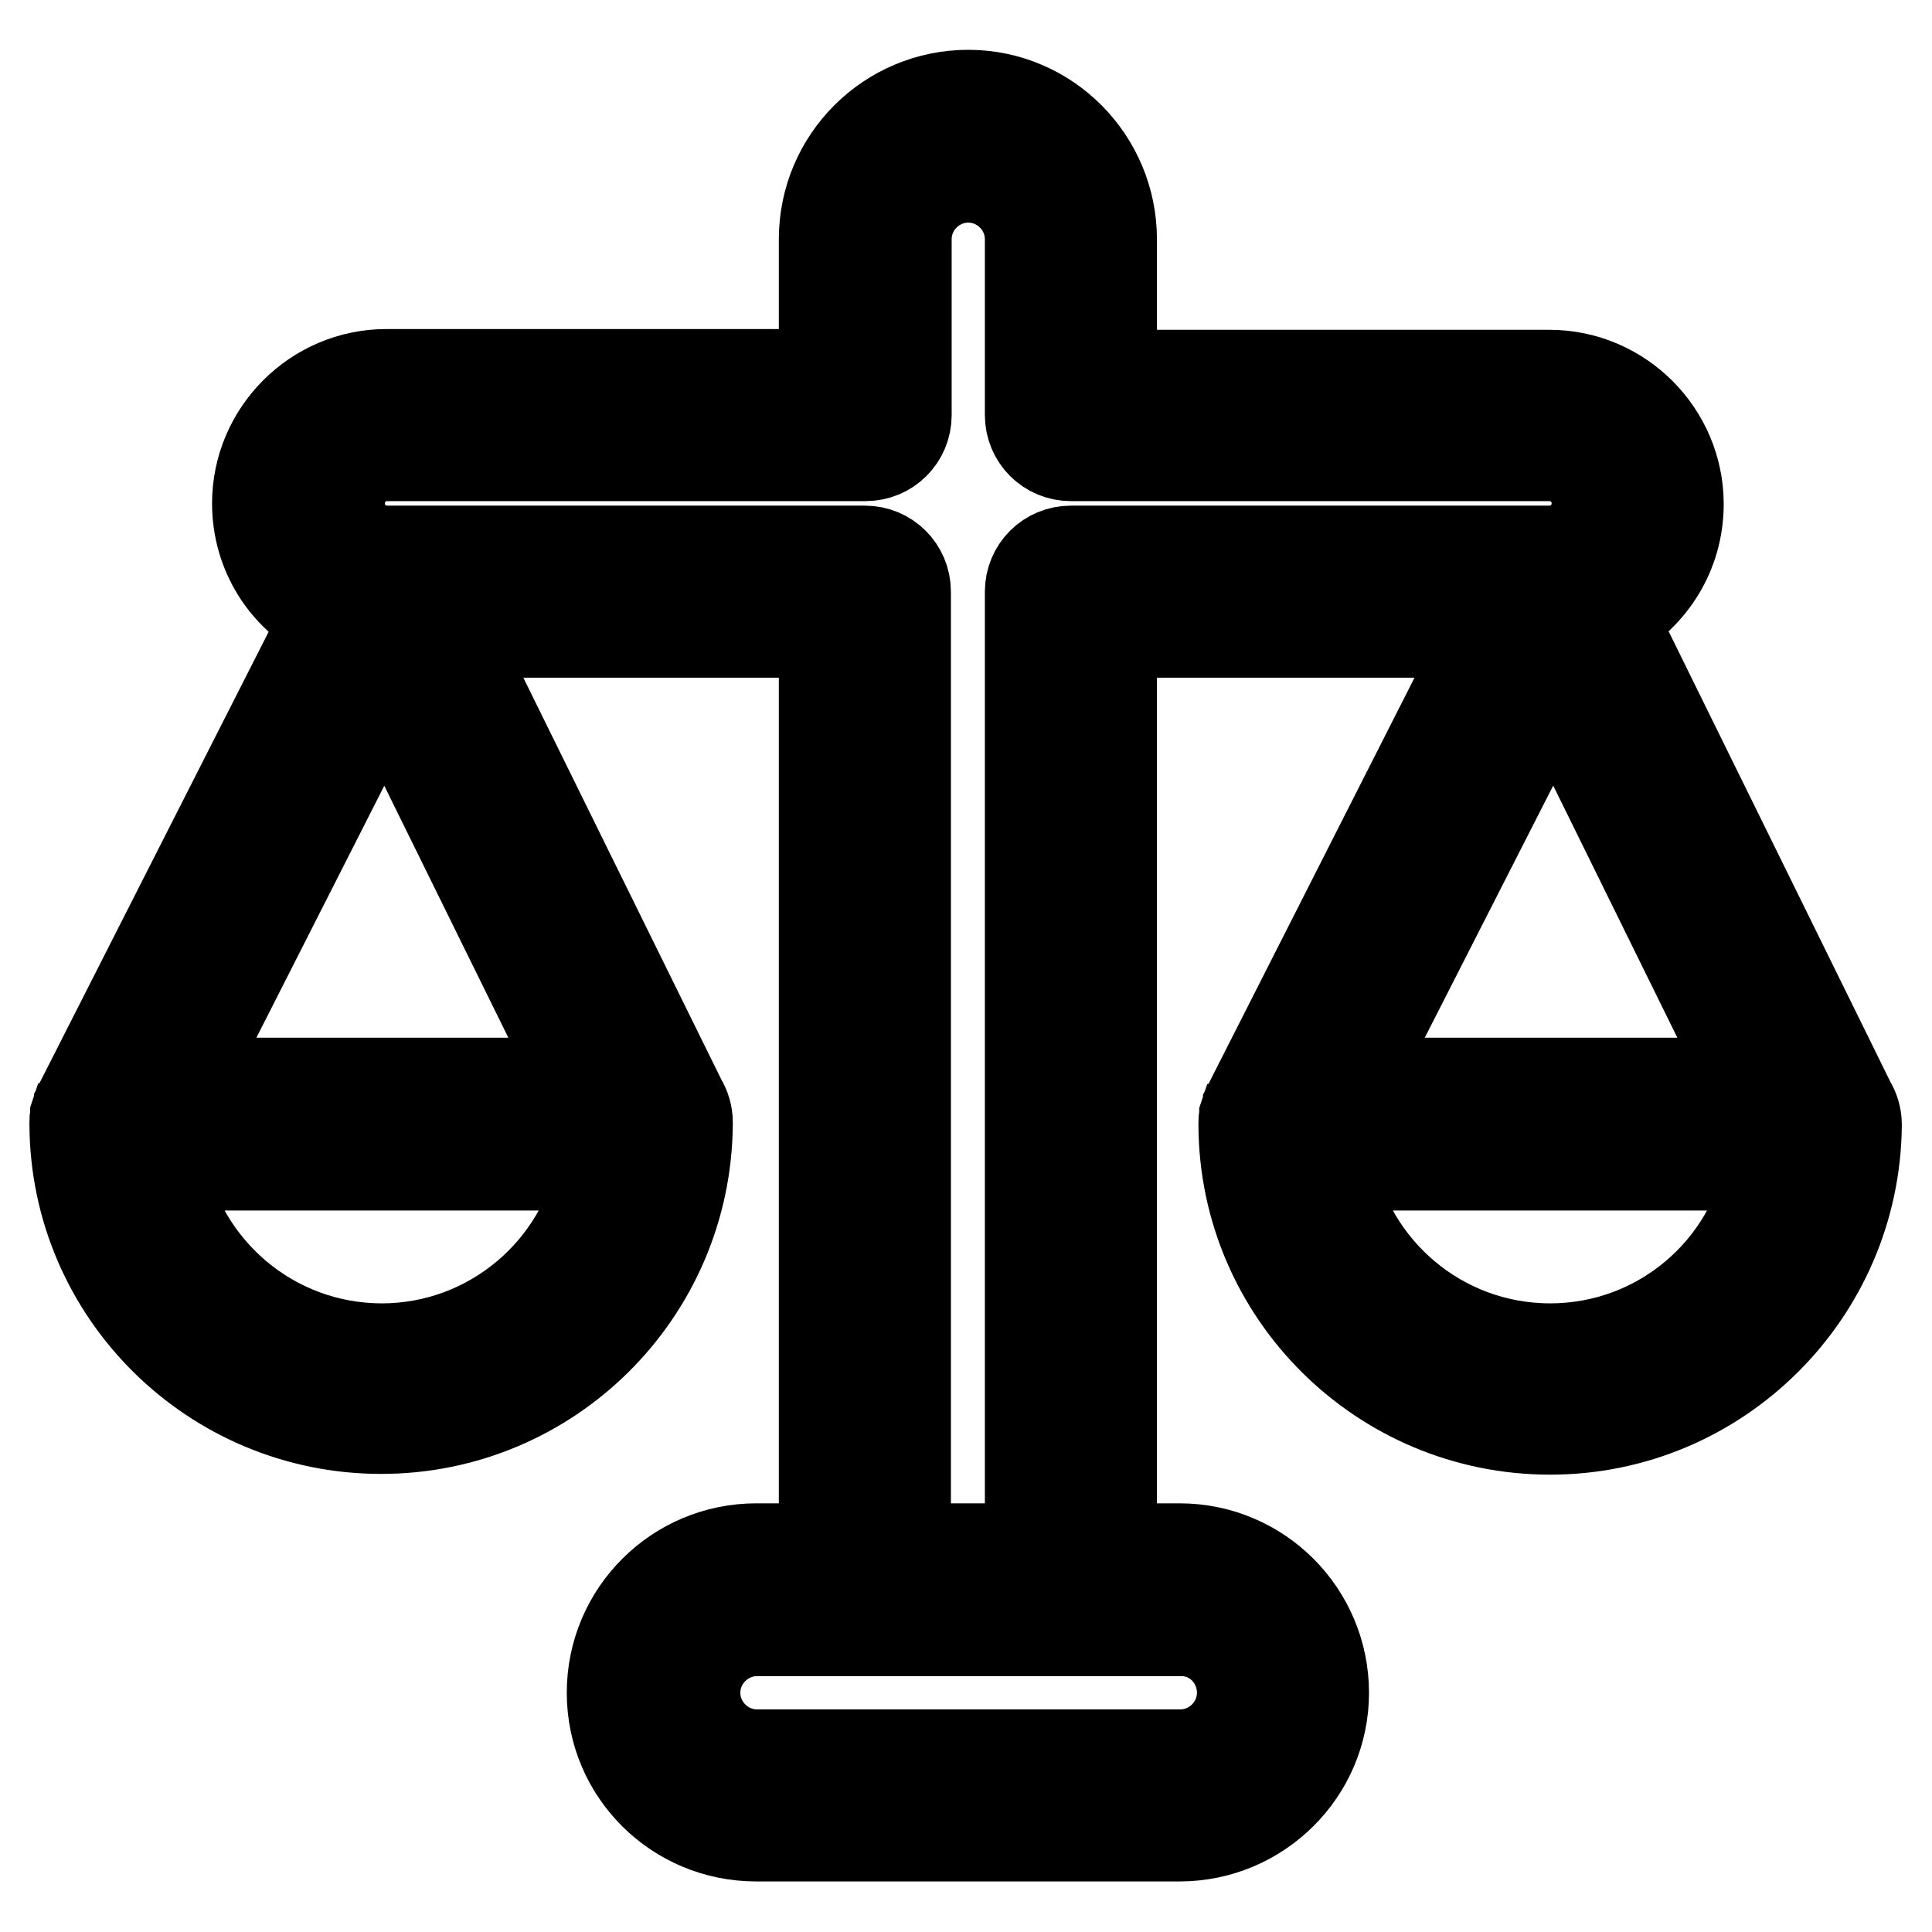
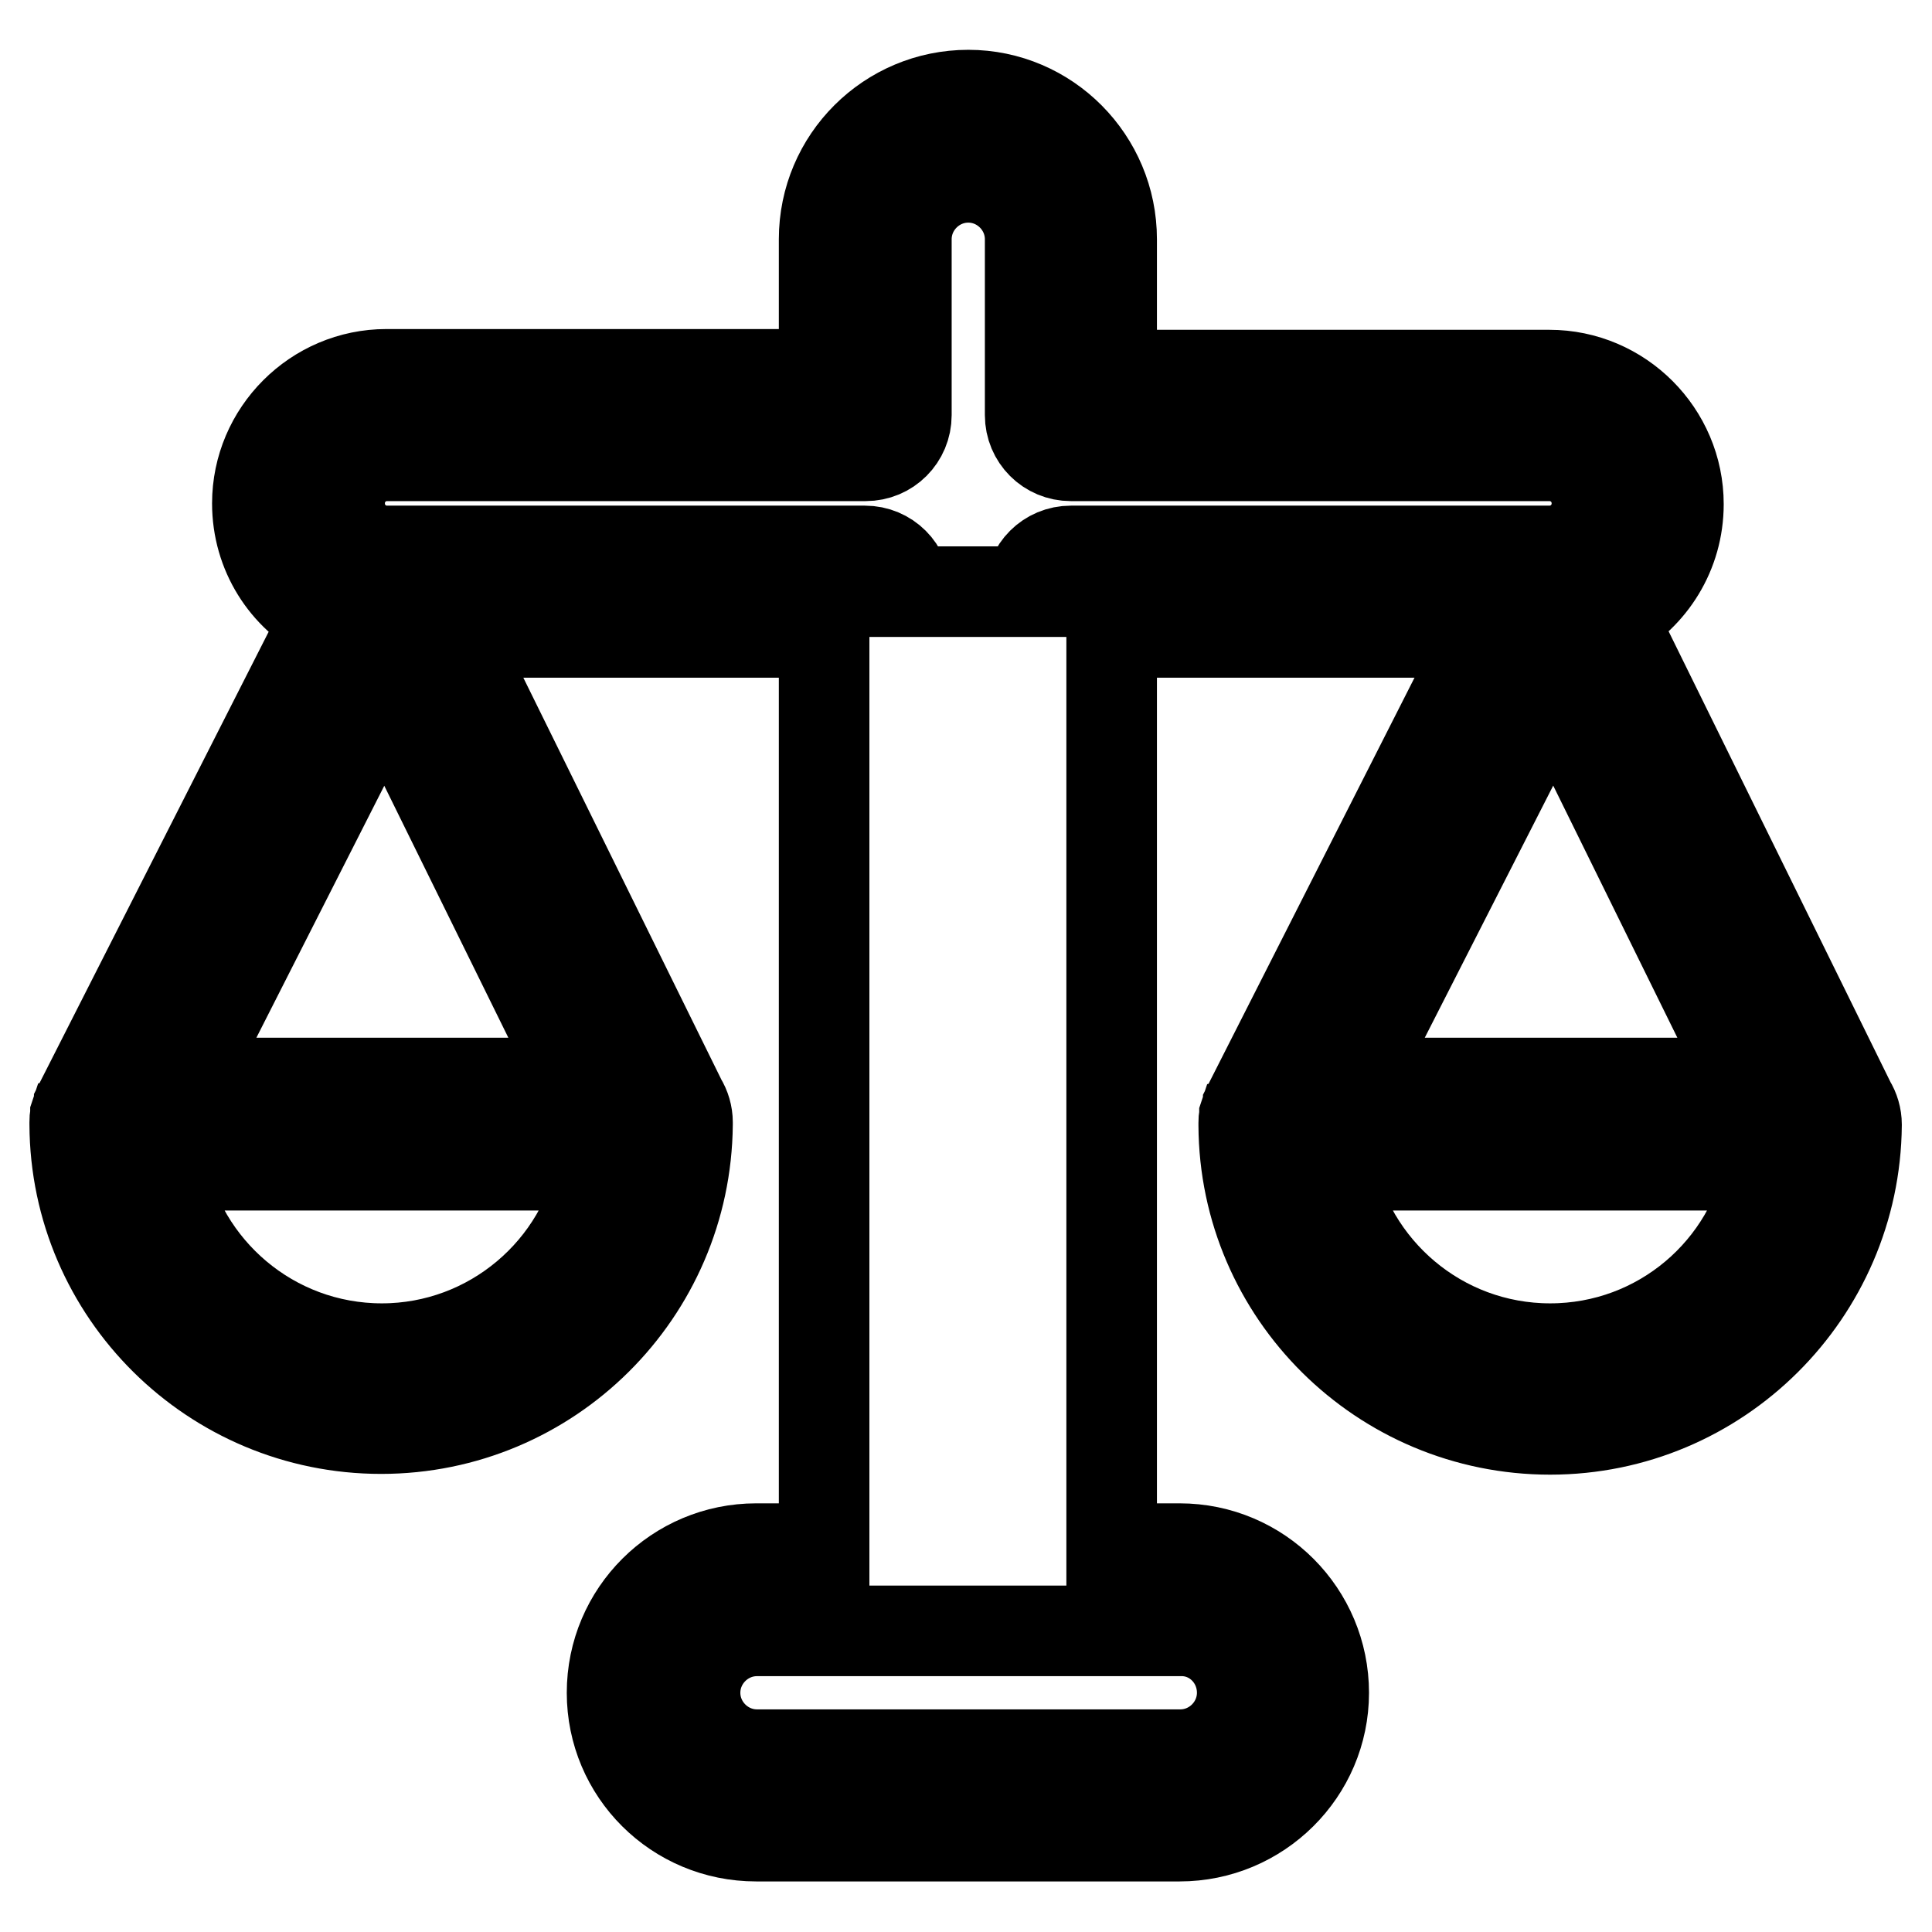
<svg xmlns="http://www.w3.org/2000/svg" version="1.1" x="0px" y="0px" viewBox="0 0 256 256" enable-background="new 0 0 256 256" xml:space="preserve">
  <g>
-     <path stroke-width="12" fill-opacity="0" stroke="#000000" d="M246,149c0-1-0.3-2-0.8-2.8l-31.7-64.4c5.3-2.9,8.9-8.5,8.9-15c0-9.4-7.7-17.1-17.1-17.1h-58V31.7 c0-10.5-8.5-19.1-19-19.1c-10.5,0-19.1,8.5-19.1,19.1v17.9h-58c-9.4,0-17.1,7.7-17.1,17.1c0,6.6,3.7,12.3,9.2,15.1l-32.8,64.6 c0,0.1-0.1,0.1-0.1,0.2c0,0.1-0.1,0.2-0.1,0.2c-0.1,0.3-0.2,0.6-0.3,0.9c0,0,0,0.1,0,0.1c-0.1,0.3-0.1,0.6-0.1,0.9c0,0,0,0.1,0,0.1 c0,0.1,0,0.1,0,0.2c0,0,0,0,0,0c0.1,22.3,18.3,40.3,40.6,40.3c22.3,0,40.4-18,40.6-40.3c0-0.1,0-0.2,0-0.3c0-1-0.3-2-0.8-2.8 L59.7,83.8h49.5v121.4h-9c-10.5,0-19.1,8.5-19.1,19.1c0,10.5,8.5,19,19.1,19h56.1c10.5,0,19.1-8.5,19.1-19 c0-10.5-8.5-19.1-19.1-19.1h-9V83.8h49.9l-31.8,62.7c0,0.1-0.1,0.1-0.1,0.2c0,0.1-0.1,0.2-0.1,0.2c-0.1,0.3-0.2,0.6-0.3,0.9 c0,0,0,0.1,0,0.1c-0.1,0.3-0.1,0.6-0.1,0.9c0,0,0,0.1,0,0.1c0,0.1,0,0.1,0,0.2c0,0,0,0,0,0c0.1,22.3,18.3,40.3,40.6,40.3 c22.3,0,40.4-18.1,40.6-40.3C246,149.1,246,149.1,246,149z M50.6,178.7c-14.6,0-26.7-10.5-29.3-24.3h58.5 C77.3,168.2,65.1,178.7,50.6,178.7z M24.2,143.5L51,90.7l26,52.8H24.2z M164.6,224.3c0,4.5-3.7,8.2-8.2,8.2h-56.1 c-4.5,0-8.2-3.7-8.2-8.2c0-4.5,3.7-8.2,8.2-8.2h56.1C160.9,216,164.6,219.7,164.6,224.3z M141.9,73c-3,0-5.4,2.4-5.4,5.4v126.8 h-16.5V78.4c0-3-2.4-5.4-5.4-5.4H51.3c-3.5,0-6.3-2.8-6.3-6.3c0-3.5,2.8-6.3,6.3-6.3h63.4c3,0,5.4-2.4,5.4-5.4V31.7 c0-4.5,3.7-8.2,8.2-8.2c4.5,0,8.2,3.7,8.2,8.2v23.3c0,3,2.4,5.4,5.4,5.4h63.4c3.5,0,6.3,2.8,6.3,6.3c0,3.5-2.8,6.3-6.3,6.3H141.9z  M205.9,90.7l26,52.8H179L205.9,90.7z M205.4,178.7c-14.6,0-26.7-10.5-29.3-24.3h58.5C232.1,168.2,220,178.7,205.4,178.7z" />
+     <path stroke-width="12" fill-opacity="0" stroke="#000000" d="M246,149c0-1-0.3-2-0.8-2.8l-31.7-64.4c5.3-2.9,8.9-8.5,8.9-15c0-9.4-7.7-17.1-17.1-17.1h-58V31.7 c0-10.5-8.5-19.1-19-19.1c-10.5,0-19.1,8.5-19.1,19.1v17.9h-58c-9.4,0-17.1,7.7-17.1,17.1c0,6.6,3.7,12.3,9.2,15.1l-32.8,64.6 c0,0.1-0.1,0.1-0.1,0.2c0,0.1-0.1,0.2-0.1,0.2c-0.1,0.3-0.2,0.6-0.3,0.9c0,0,0,0.1,0,0.1c-0.1,0.3-0.1,0.6-0.1,0.9c0,0,0,0.1,0,0.1 c0,0.1,0,0.1,0,0.2c0,0,0,0,0,0c0.1,22.3,18.3,40.3,40.6,40.3c22.3,0,40.4-18,40.6-40.3c0-0.1,0-0.2,0-0.3c0-1-0.3-2-0.8-2.8 L59.7,83.8h49.5v121.4h-9c-10.5,0-19.1,8.5-19.1,19.1c0,10.5,8.5,19,19.1,19h56.1c10.5,0,19.1-8.5,19.1-19 c0-10.5-8.5-19.1-19.1-19.1h-9V83.8h49.9l-31.8,62.7c0,0.1-0.1,0.1-0.1,0.2c0,0.1-0.1,0.2-0.1,0.2c-0.1,0.3-0.2,0.6-0.3,0.9 c0,0,0,0.1,0,0.1c-0.1,0.3-0.1,0.6-0.1,0.9c0,0,0,0.1,0,0.1c0,0.1,0,0.1,0,0.2c0,0,0,0,0,0c0.1,22.3,18.3,40.3,40.6,40.3 c22.3,0,40.4-18.1,40.6-40.3C246,149.1,246,149.1,246,149z M50.6,178.7c-14.6,0-26.7-10.5-29.3-24.3h58.5 C77.3,168.2,65.1,178.7,50.6,178.7z M24.2,143.5L51,90.7l26,52.8H24.2z M164.6,224.3c0,4.5-3.7,8.2-8.2,8.2h-56.1 c-4.5,0-8.2-3.7-8.2-8.2c0-4.5,3.7-8.2,8.2-8.2h56.1C160.9,216,164.6,219.7,164.6,224.3z M141.9,73c-3,0-5.4,2.4-5.4,5.4h-16.5V78.4c0-3-2.4-5.4-5.4-5.4H51.3c-3.5,0-6.3-2.8-6.3-6.3c0-3.5,2.8-6.3,6.3-6.3h63.4c3,0,5.4-2.4,5.4-5.4V31.7 c0-4.5,3.7-8.2,8.2-8.2c4.5,0,8.2,3.7,8.2,8.2v23.3c0,3,2.4,5.4,5.4,5.4h63.4c3.5,0,6.3,2.8,6.3,6.3c0,3.5-2.8,6.3-6.3,6.3H141.9z  M205.9,90.7l26,52.8H179L205.9,90.7z M205.4,178.7c-14.6,0-26.7-10.5-29.3-24.3h58.5C232.1,168.2,220,178.7,205.4,178.7z" />
  </g>
</svg>